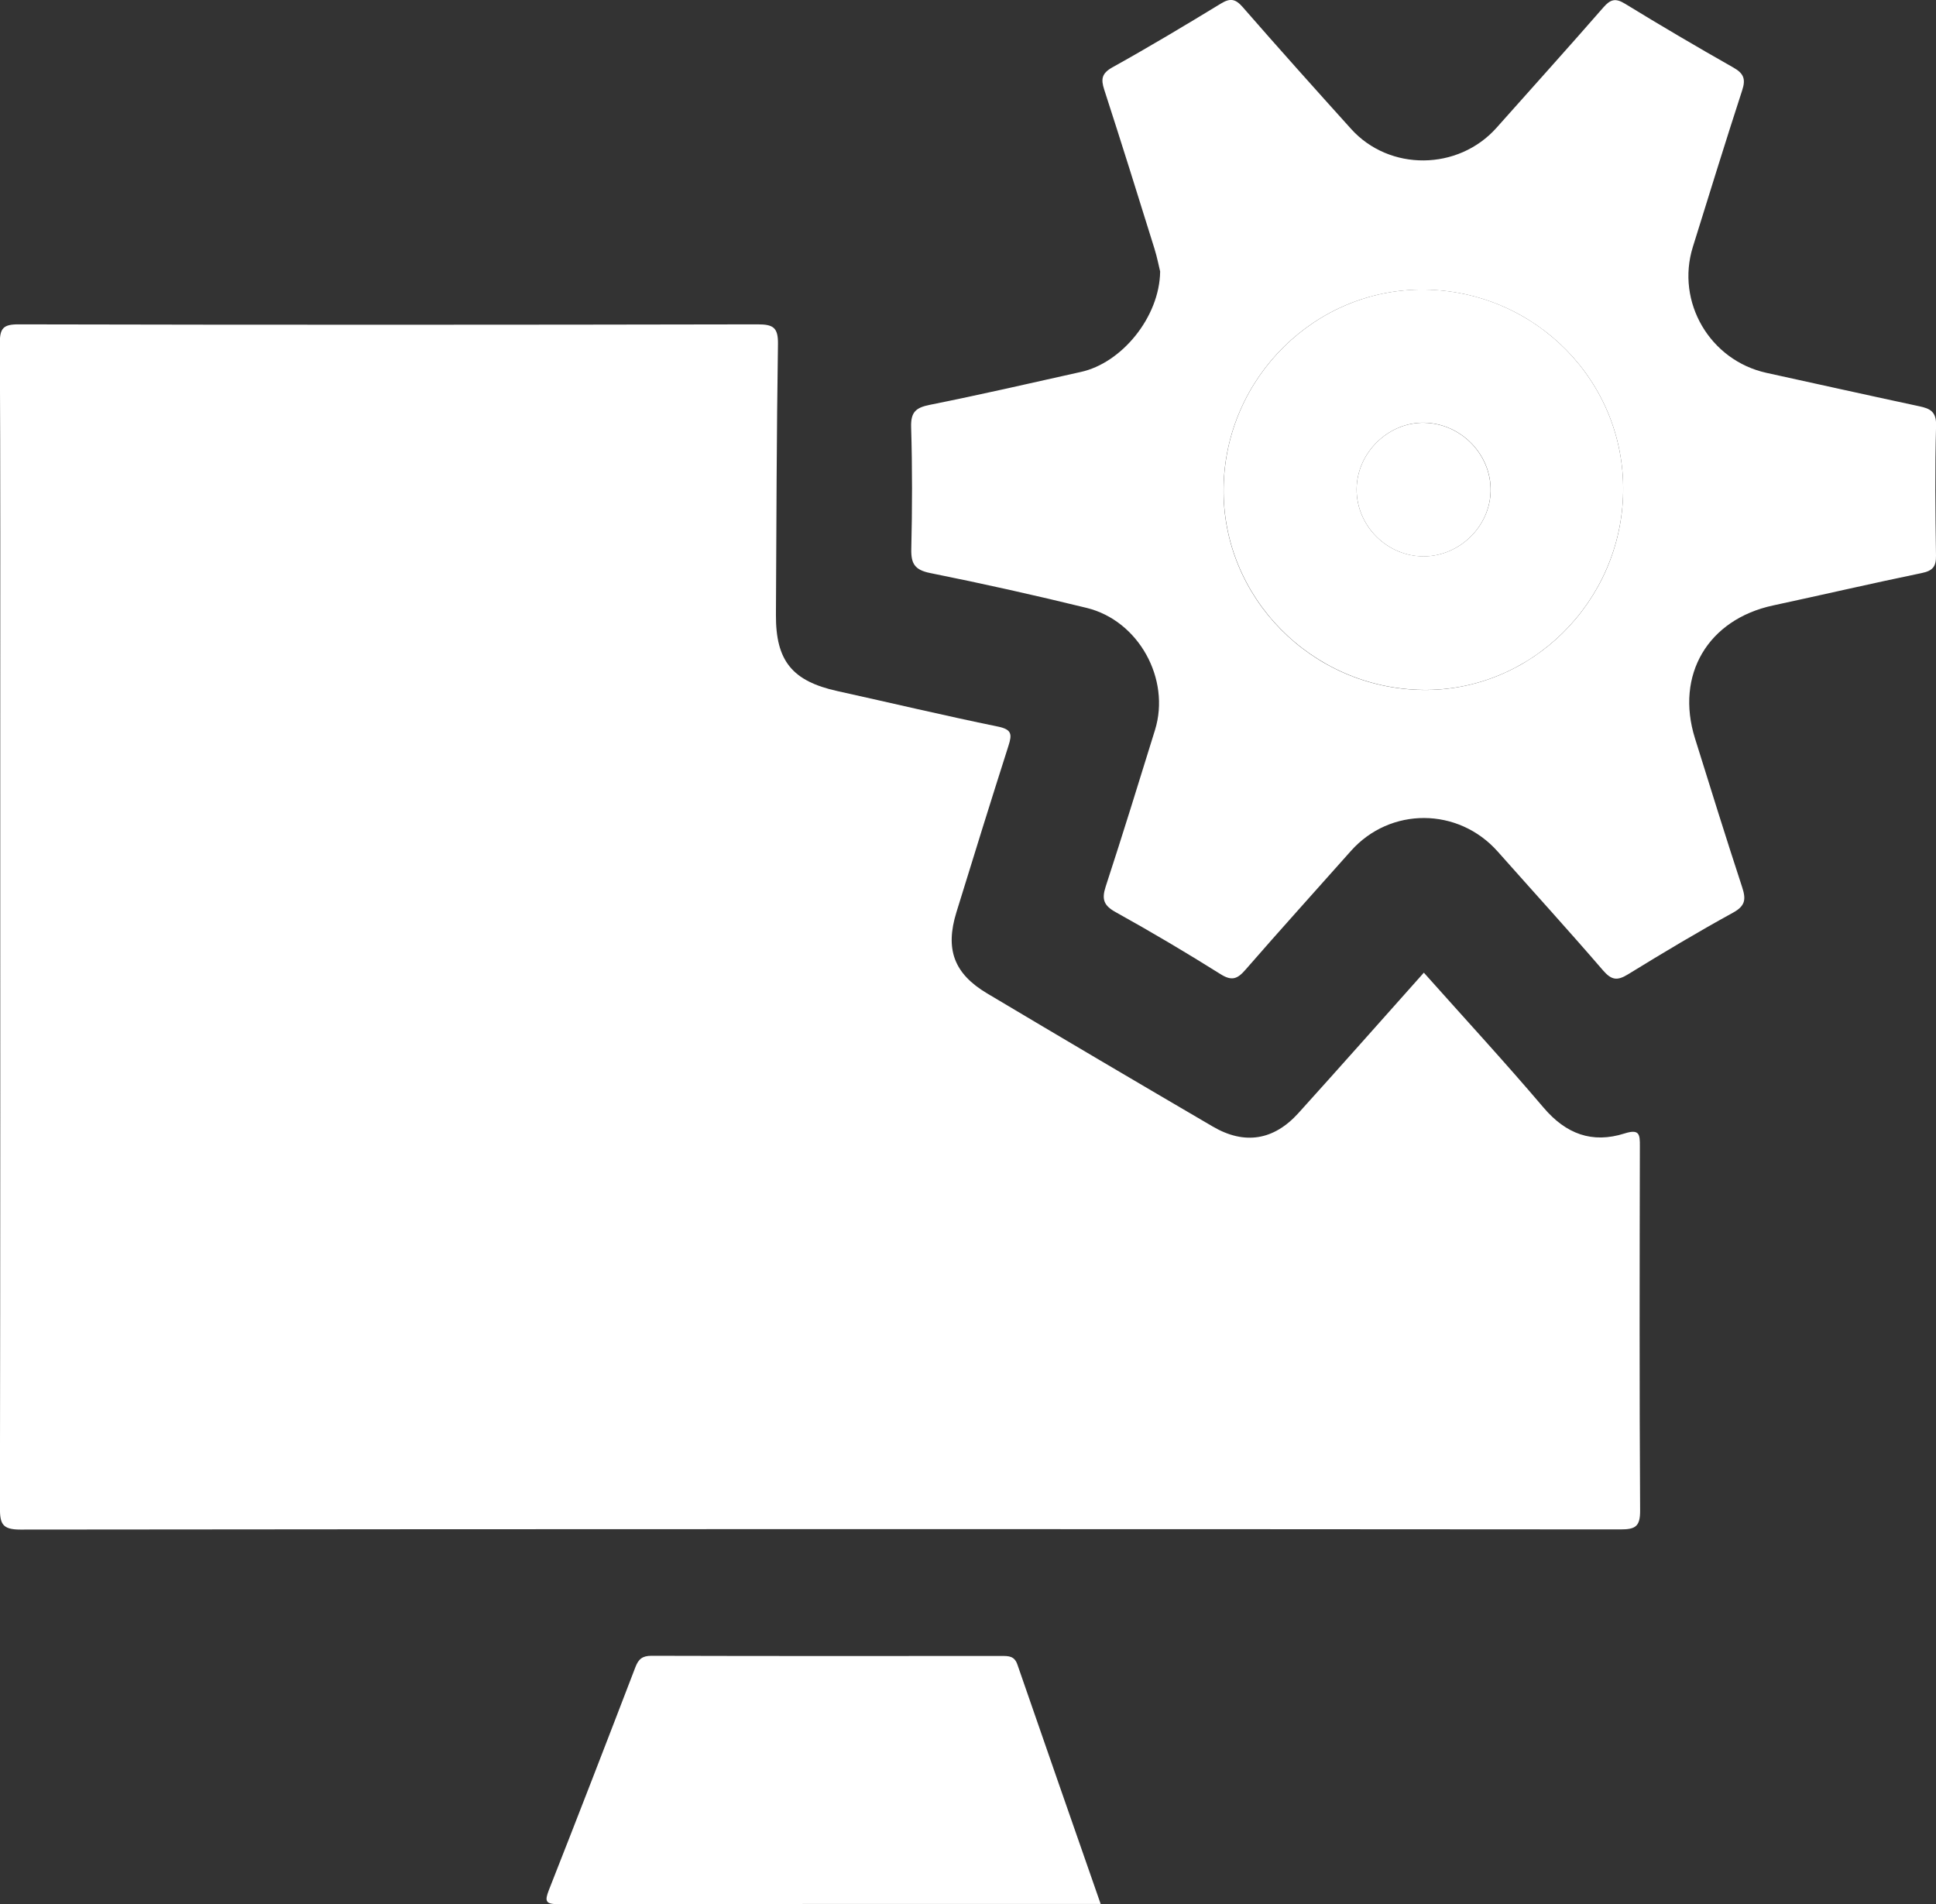
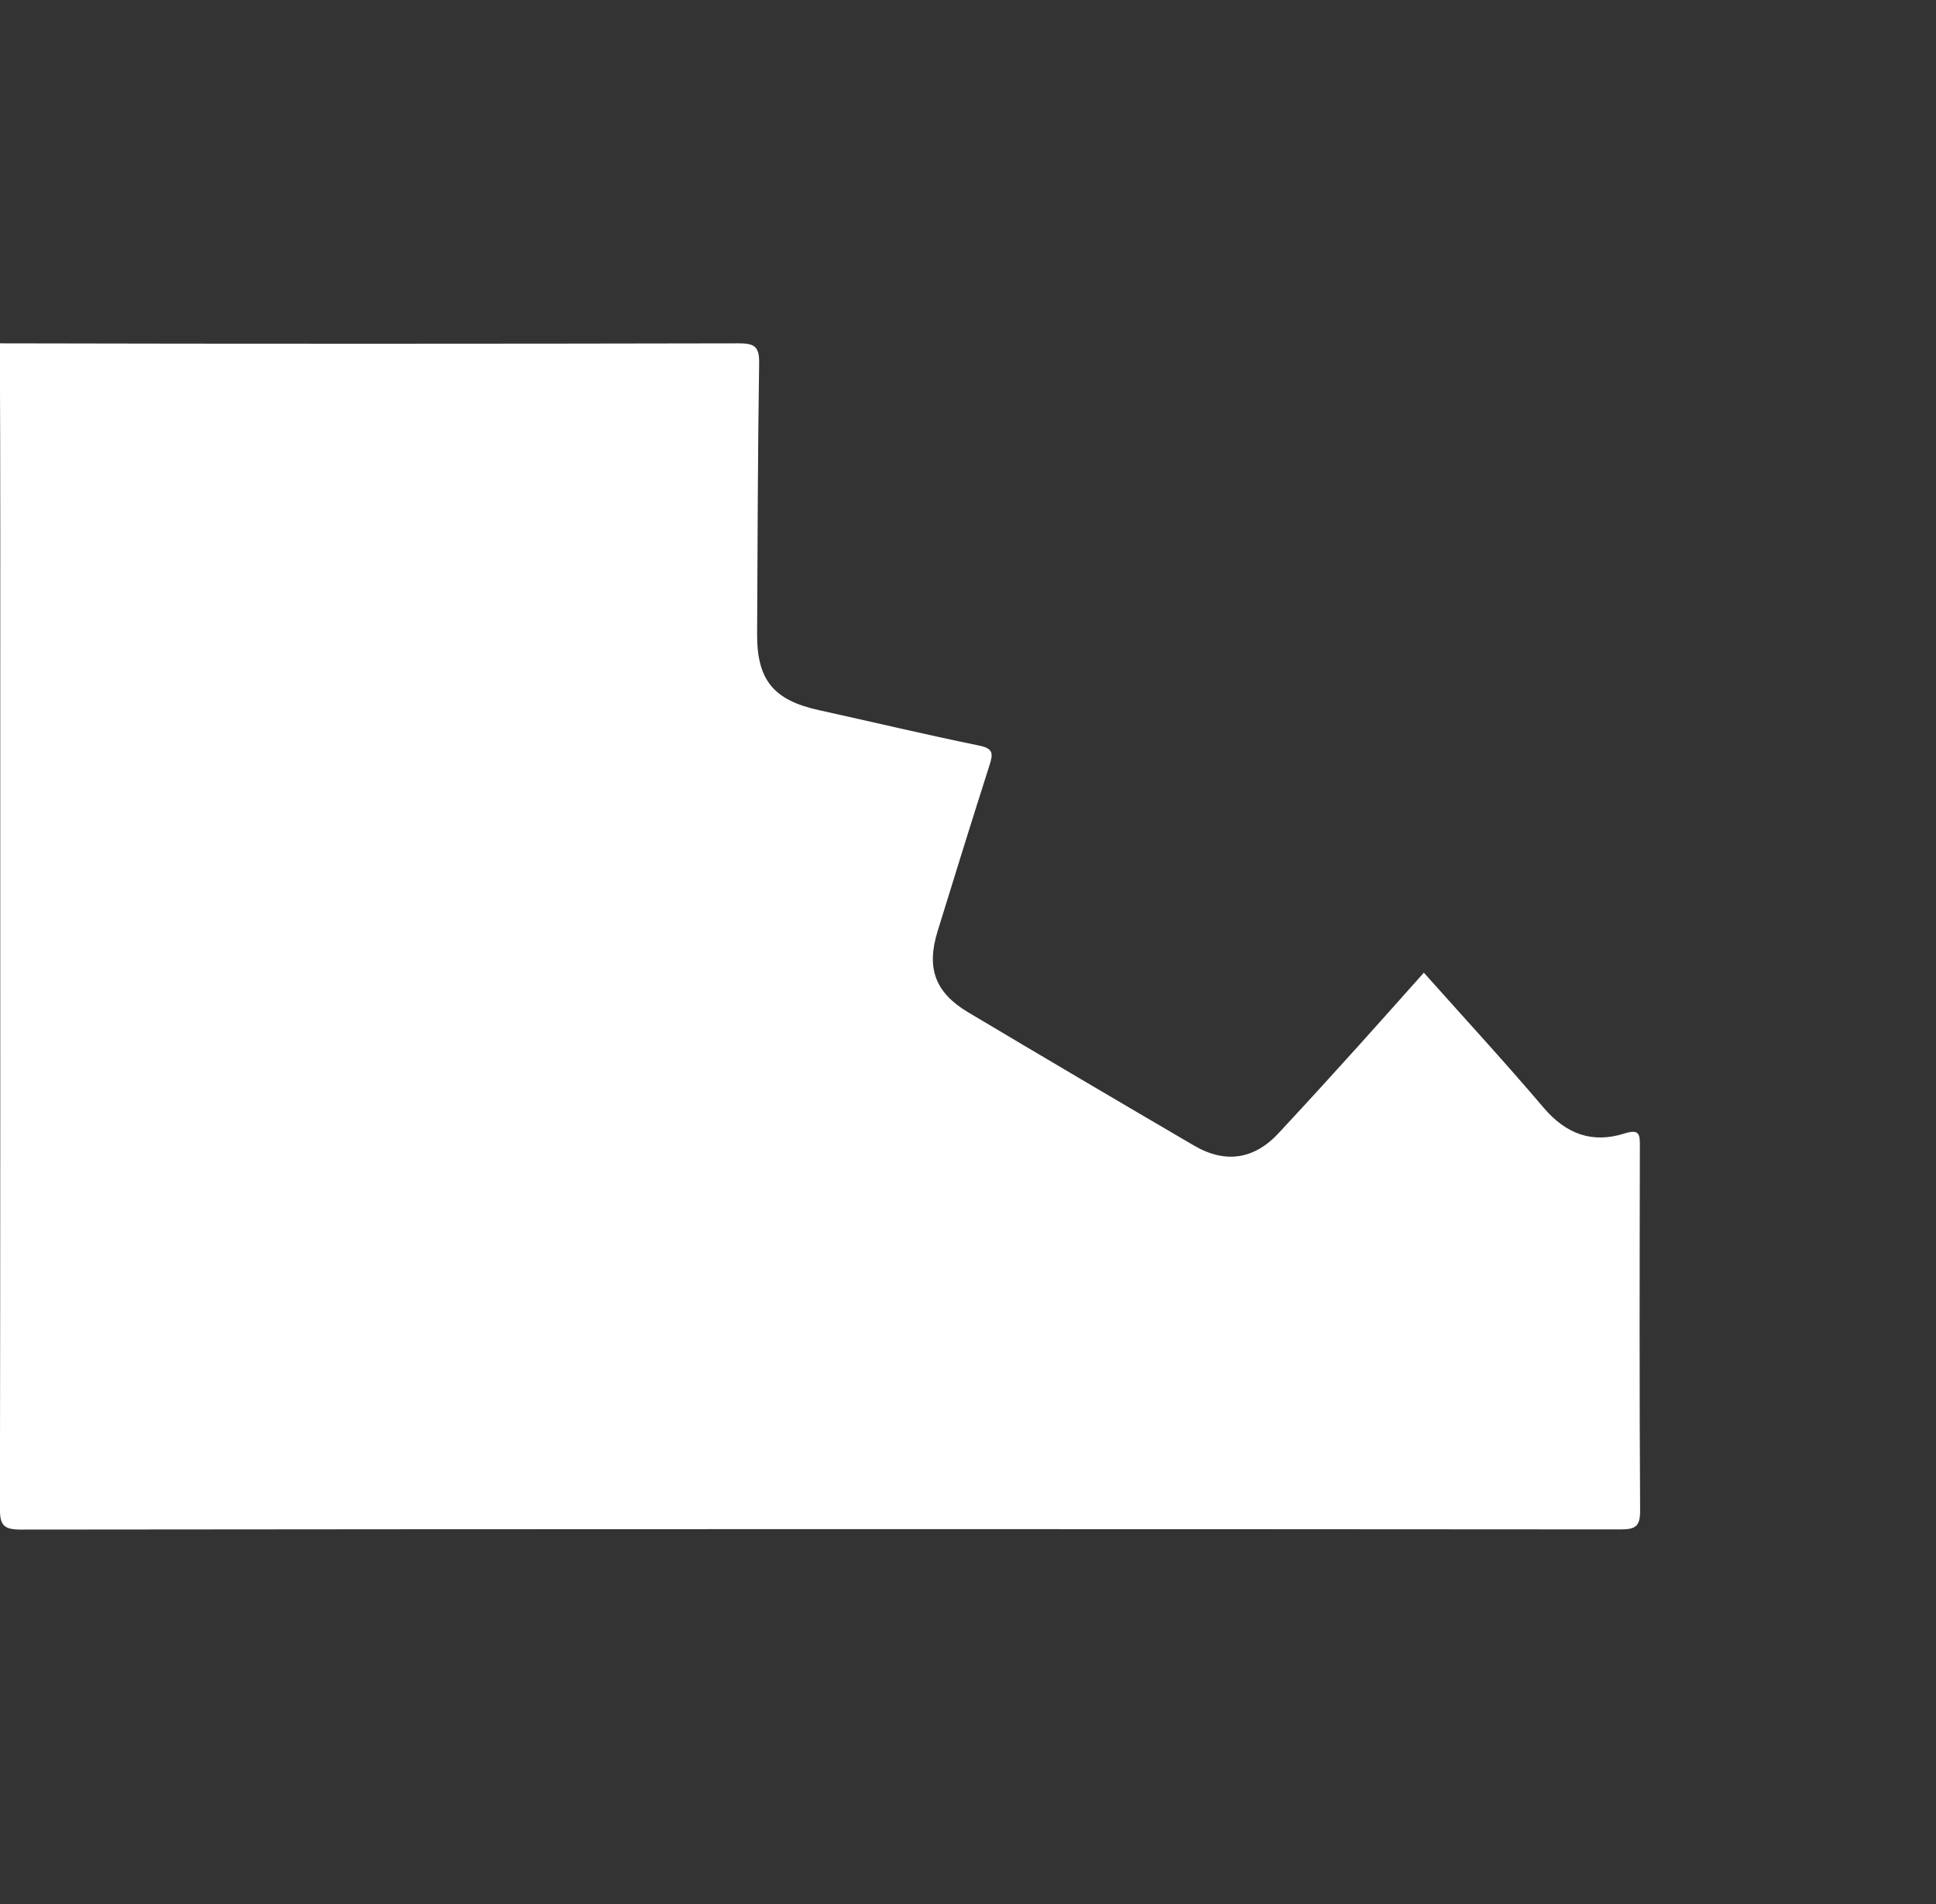
<svg xmlns="http://www.w3.org/2000/svg" version="1.1" id="Layer_1" x="0px" y="0px" viewBox="0 0 237.58 233.71" style="enable-background:new 0 0 237.58 233.71;" xml:space="preserve">
  <rect x="0" y="0" width="237.58" height="233.71" fill="#333333" stroke="none" />
  <style type="text/css">
	.st0{fill:#FFFFFF;}
</style>
  <g>
-     <path class="st0" d="M174.73,119.38c4.99,5.6,9.95,10.98,14.69,16.56c2.75,3.24,5.97,4.44,9.95,3.17c1.84-0.58,1.88,0.14,1.87,1.58   c-0.03,14.91-0.06,29.82,0.03,44.72c0.01,1.94-0.58,2.3-2.4,2.3c-65.46-0.05-130.92-0.05-196.38,0.02c-2.23,0-2.5-0.73-2.5-2.68   c0.06-31.9,0.04-63.8,0.04-95.69c0-15.74,0.03-31.48-0.05-47.22c-0.01-1.85,0.42-2.34,2.31-2.33c30.23,0.07,60.46,0.06,90.7,0   c1.91,0,2.51,0.4,2.48,2.42c-0.17,11.07-0.19,22.15-0.25,33.23c-0.03,5.65,2,8.14,7.55,9.36c6.57,1.45,13.12,3.01,19.71,4.36   c1.7,0.35,1.72,0.96,1.28,2.34c-2.17,6.8-4.29,13.62-6.39,20.44c-1.4,4.53-0.32,7.53,3.76,9.96c9.21,5.49,18.44,10.93,27.69,16.34   c3.91,2.29,7.5,1.7,10.53-1.66C164.49,130.91,169.55,125.19,174.73,119.38z" />
-     <path class="st0" d="M142.37,33.32c-0.15-0.59-0.36-1.73-0.71-2.84c-2.02-6.5-4.05-12.99-6.15-19.47c-0.42-1.29-0.33-2,1.01-2.75   c4.5-2.5,8.92-5.15,13.32-7.83c1.15-0.7,1.79-0.56,2.67,0.45c4.37,5.02,8.82,9.98,13.28,14.93c4.71,5.24,13.17,5.15,17.87-0.14   c4.37-4.92,8.78-9.8,13.1-14.76c0.87-1,1.49-1.17,2.66-0.45c4.39,2.69,8.83,5.3,13.31,7.84c1.25,0.71,1.52,1.4,1.07,2.77   c-2.08,6.39-4.06,12.82-6.06,19.24c-2.1,6.76,2.09,13.92,9.03,15.45c6.25,1.37,12.49,2.76,18.75,4.1c1.32,0.28,2.11,0.64,2.07,2.35   c-0.15,5.32-0.09,10.66-0.01,15.99c0.02,1.34-0.4,1.85-1.74,2.13c-6.1,1.26-12.17,2.67-18.26,3.98c-7.99,1.72-12.01,8.52-9.58,16.3   c1.9,6.1,3.8,12.2,5.79,18.27c0.48,1.47,0.42,2.29-1.11,3.13c-4.37,2.4-8.65,4.96-12.89,7.57c-1.33,0.82-2.03,0.72-3.07-0.48   c-4.24-4.92-8.61-9.72-12.92-14.58c-4.85-5.47-13.21-5.5-18.03-0.07c-4.31,4.86-8.67,9.67-12.93,14.57   c-0.98,1.13-1.67,1.42-3.06,0.54c-4.22-2.65-8.51-5.19-12.87-7.61c-1.46-0.81-1.73-1.57-1.23-3.12c2.09-6.39,4.07-12.82,6.06-19.24   c1.93-6.25-2-13.42-8.39-14.98c-6.37-1.56-12.78-2.99-19.21-4.28c-1.87-0.38-2.35-1.13-2.31-2.94c0.12-4.99,0.13-9.99-0.02-14.99   c-0.05-1.83,0.59-2.37,2.28-2.71c6.19-1.24,12.34-2.65,18.51-4.03C137.64,44.58,142.3,38.92,142.37,33.32z M199.19,60.35   c0.2-13.52-10.72-24.63-24.38-24.8c-13.35-0.17-24.45,10.77-24.66,24.3c-0.21,13.45,10.77,24.62,24.4,24.83   C187.87,84.88,199,73.89,199.19,60.35z" />
-     <path class="st0" d="M135.07,233.68c-22.49,0-44.56-0.01-66.62,0.02c-1.5,0-1.62-0.37-1.1-1.71c3.59-9.11,7.12-18.24,10.63-27.39   c0.38-0.98,0.85-1.38,1.97-1.38c14.32,0.04,28.65,0.03,42.97,0.02c0.88,0,1.57,0.01,1.93,1.05   C128.21,214.02,131.6,223.72,135.07,233.68z" />
-     <path class="st0" d="M199.19,60.35c-0.2,13.54-11.33,24.53-24.63,24.32c-13.63-0.21-24.61-11.39-24.4-24.83   c0.21-13.53,11.31-24.46,24.66-24.3C188.47,35.72,199.39,46.83,199.19,60.35z M166.48,60.03c-0.03,4.49,3.72,8.25,8.22,8.25   c4.39,0,8.14-3.65,8.23-8.01c0.09-4.47-3.6-8.28-8.11-8.39C170.38,51.78,166.51,55.57,166.48,60.03z" />
-     <path class="st0" d="M166.48,60.03c0.03-4.46,3.9-8.25,8.33-8.14c4.51,0.1,8.2,3.92,8.11,8.39c-0.09,4.36-3.83,8-8.23,8.01   C170.2,68.28,166.45,64.52,166.48,60.03z" />
+     <path class="st0" d="M174.73,119.38c4.99,5.6,9.95,10.98,14.69,16.56c2.75,3.24,5.97,4.44,9.95,3.17c1.84-0.58,1.88,0.14,1.87,1.58   c-0.03,14.91-0.06,29.82,0.03,44.72c0.01,1.94-0.58,2.3-2.4,2.3c-65.46-0.05-130.92-0.05-196.38,0.02c-2.23,0-2.5-0.73-2.5-2.68   c0.06-31.9,0.04-63.8,0.04-95.69c0-15.74,0.03-31.48-0.05-47.22c30.23,0.07,60.46,0.06,90.7,0   c1.91,0,2.51,0.4,2.48,2.42c-0.17,11.07-0.19,22.15-0.25,33.23c-0.03,5.65,2,8.14,7.55,9.36c6.57,1.45,13.12,3.01,19.71,4.36   c1.7,0.35,1.72,0.96,1.28,2.34c-2.17,6.8-4.29,13.62-6.39,20.44c-1.4,4.53-0.32,7.53,3.76,9.96c9.21,5.49,18.44,10.93,27.69,16.34   c3.91,2.29,7.5,1.7,10.53-1.66C164.49,130.91,169.55,125.19,174.73,119.38z" />
  </g>
</svg>